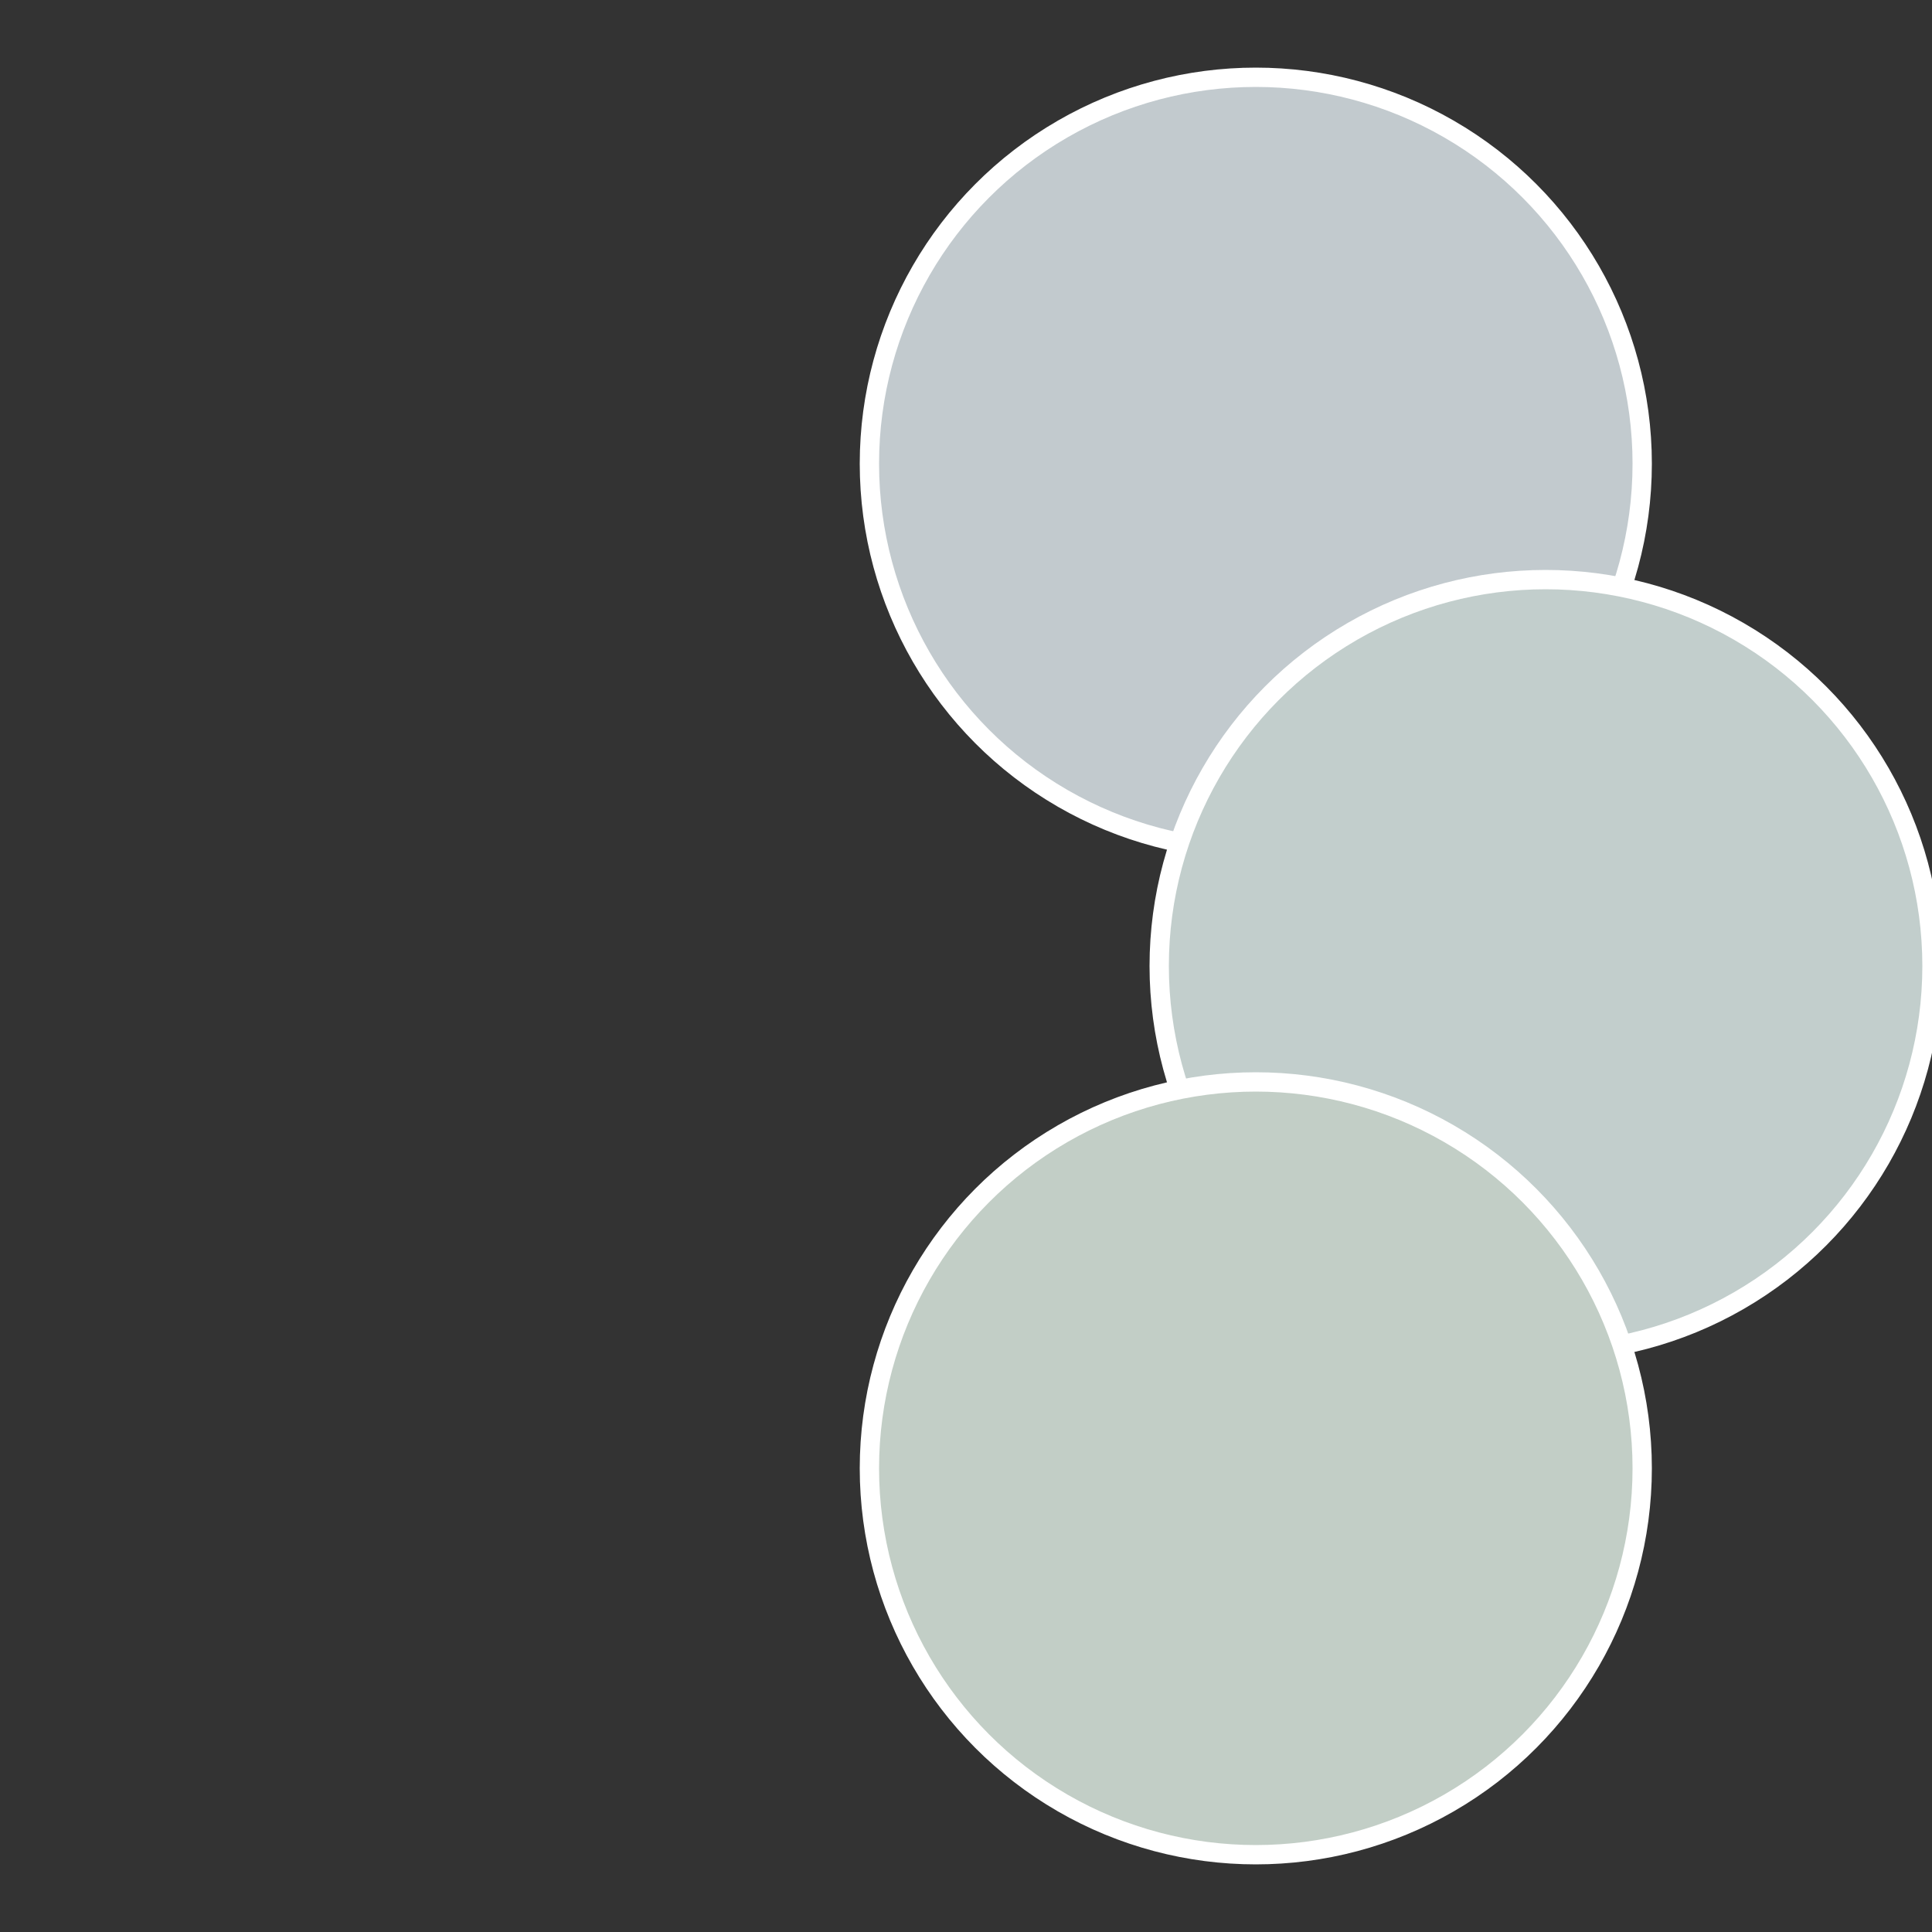
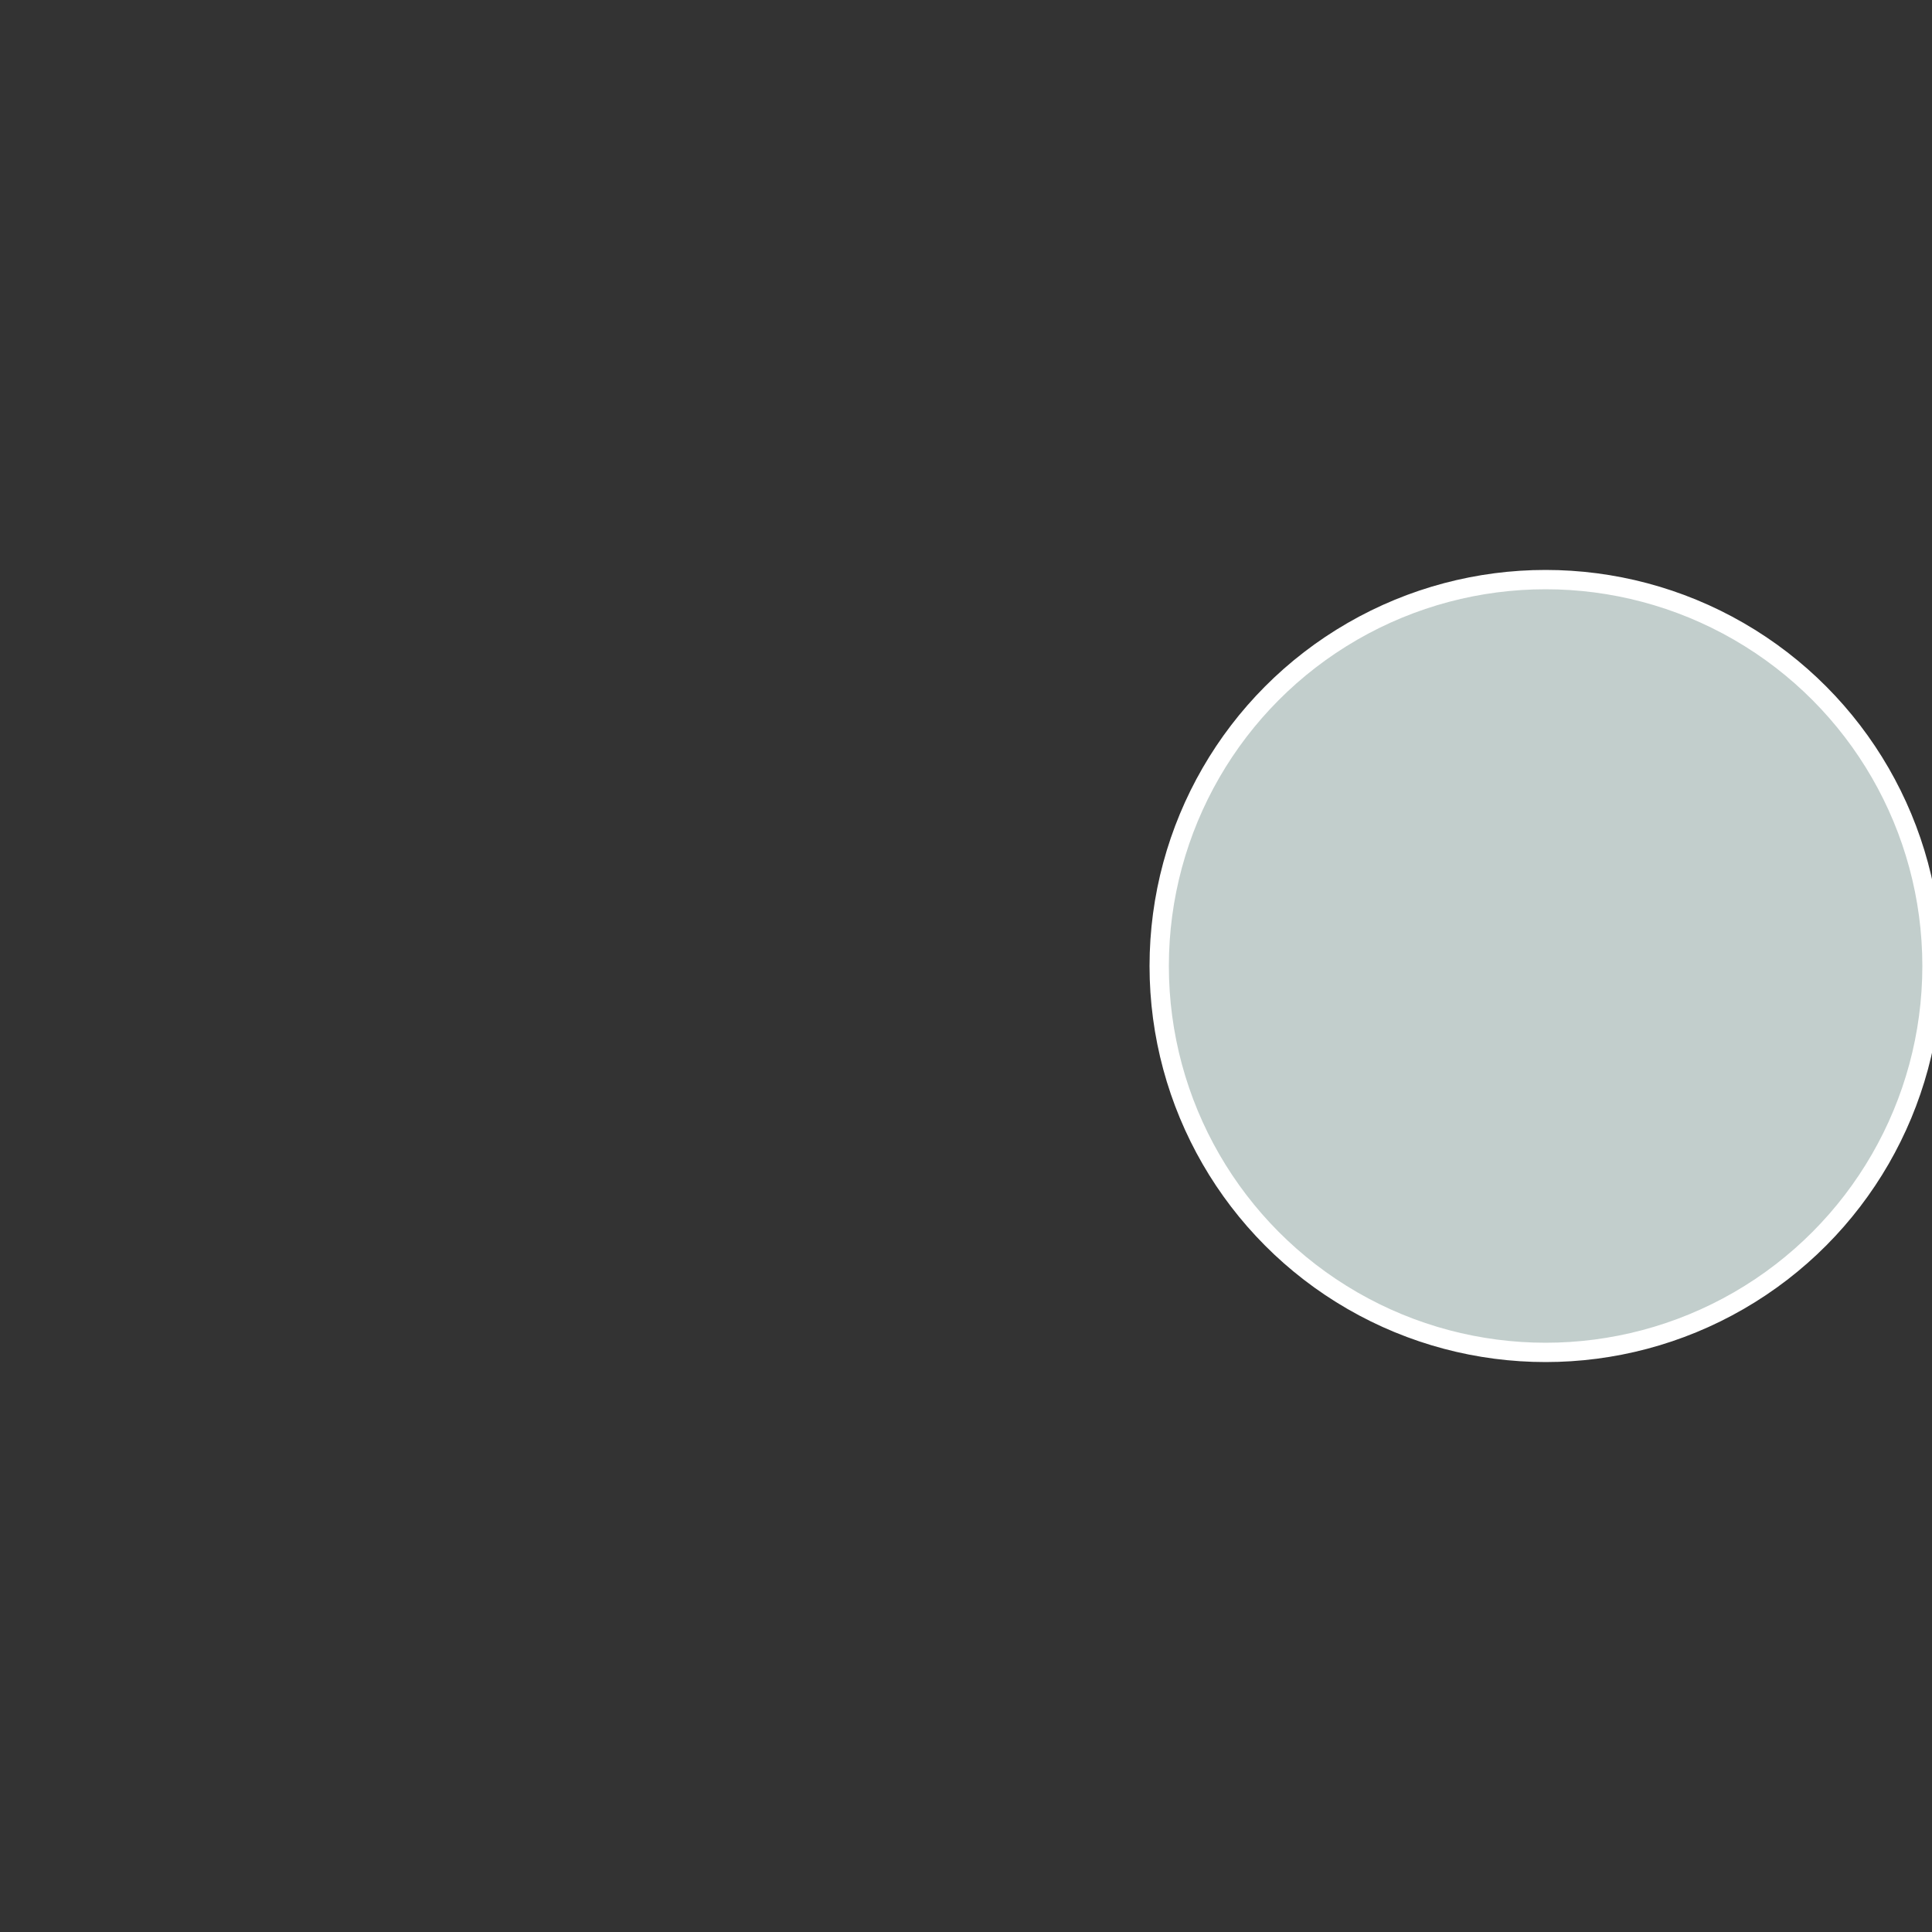
<svg xmlns="http://www.w3.org/2000/svg" width="500" height="500" viewBox="-1 -1 2 2">
  <rect x="-1" y="-1" width="2" height="2" fill="#333333" stroke="none" />
-   <circle cx="0.3" cy="-0.52" r="0.4" fill="#c2cace" stroke="#fff" stroke-width="1%" />
  <circle cx="0.6" cy="0" r="0.4" fill="#c2cecc" stroke="#fff" stroke-width="1%" />
-   <circle cx="0.3" cy="0.52" r="0.4" fill="#c2cec6" stroke="#fff" stroke-width="1%" />
</svg>